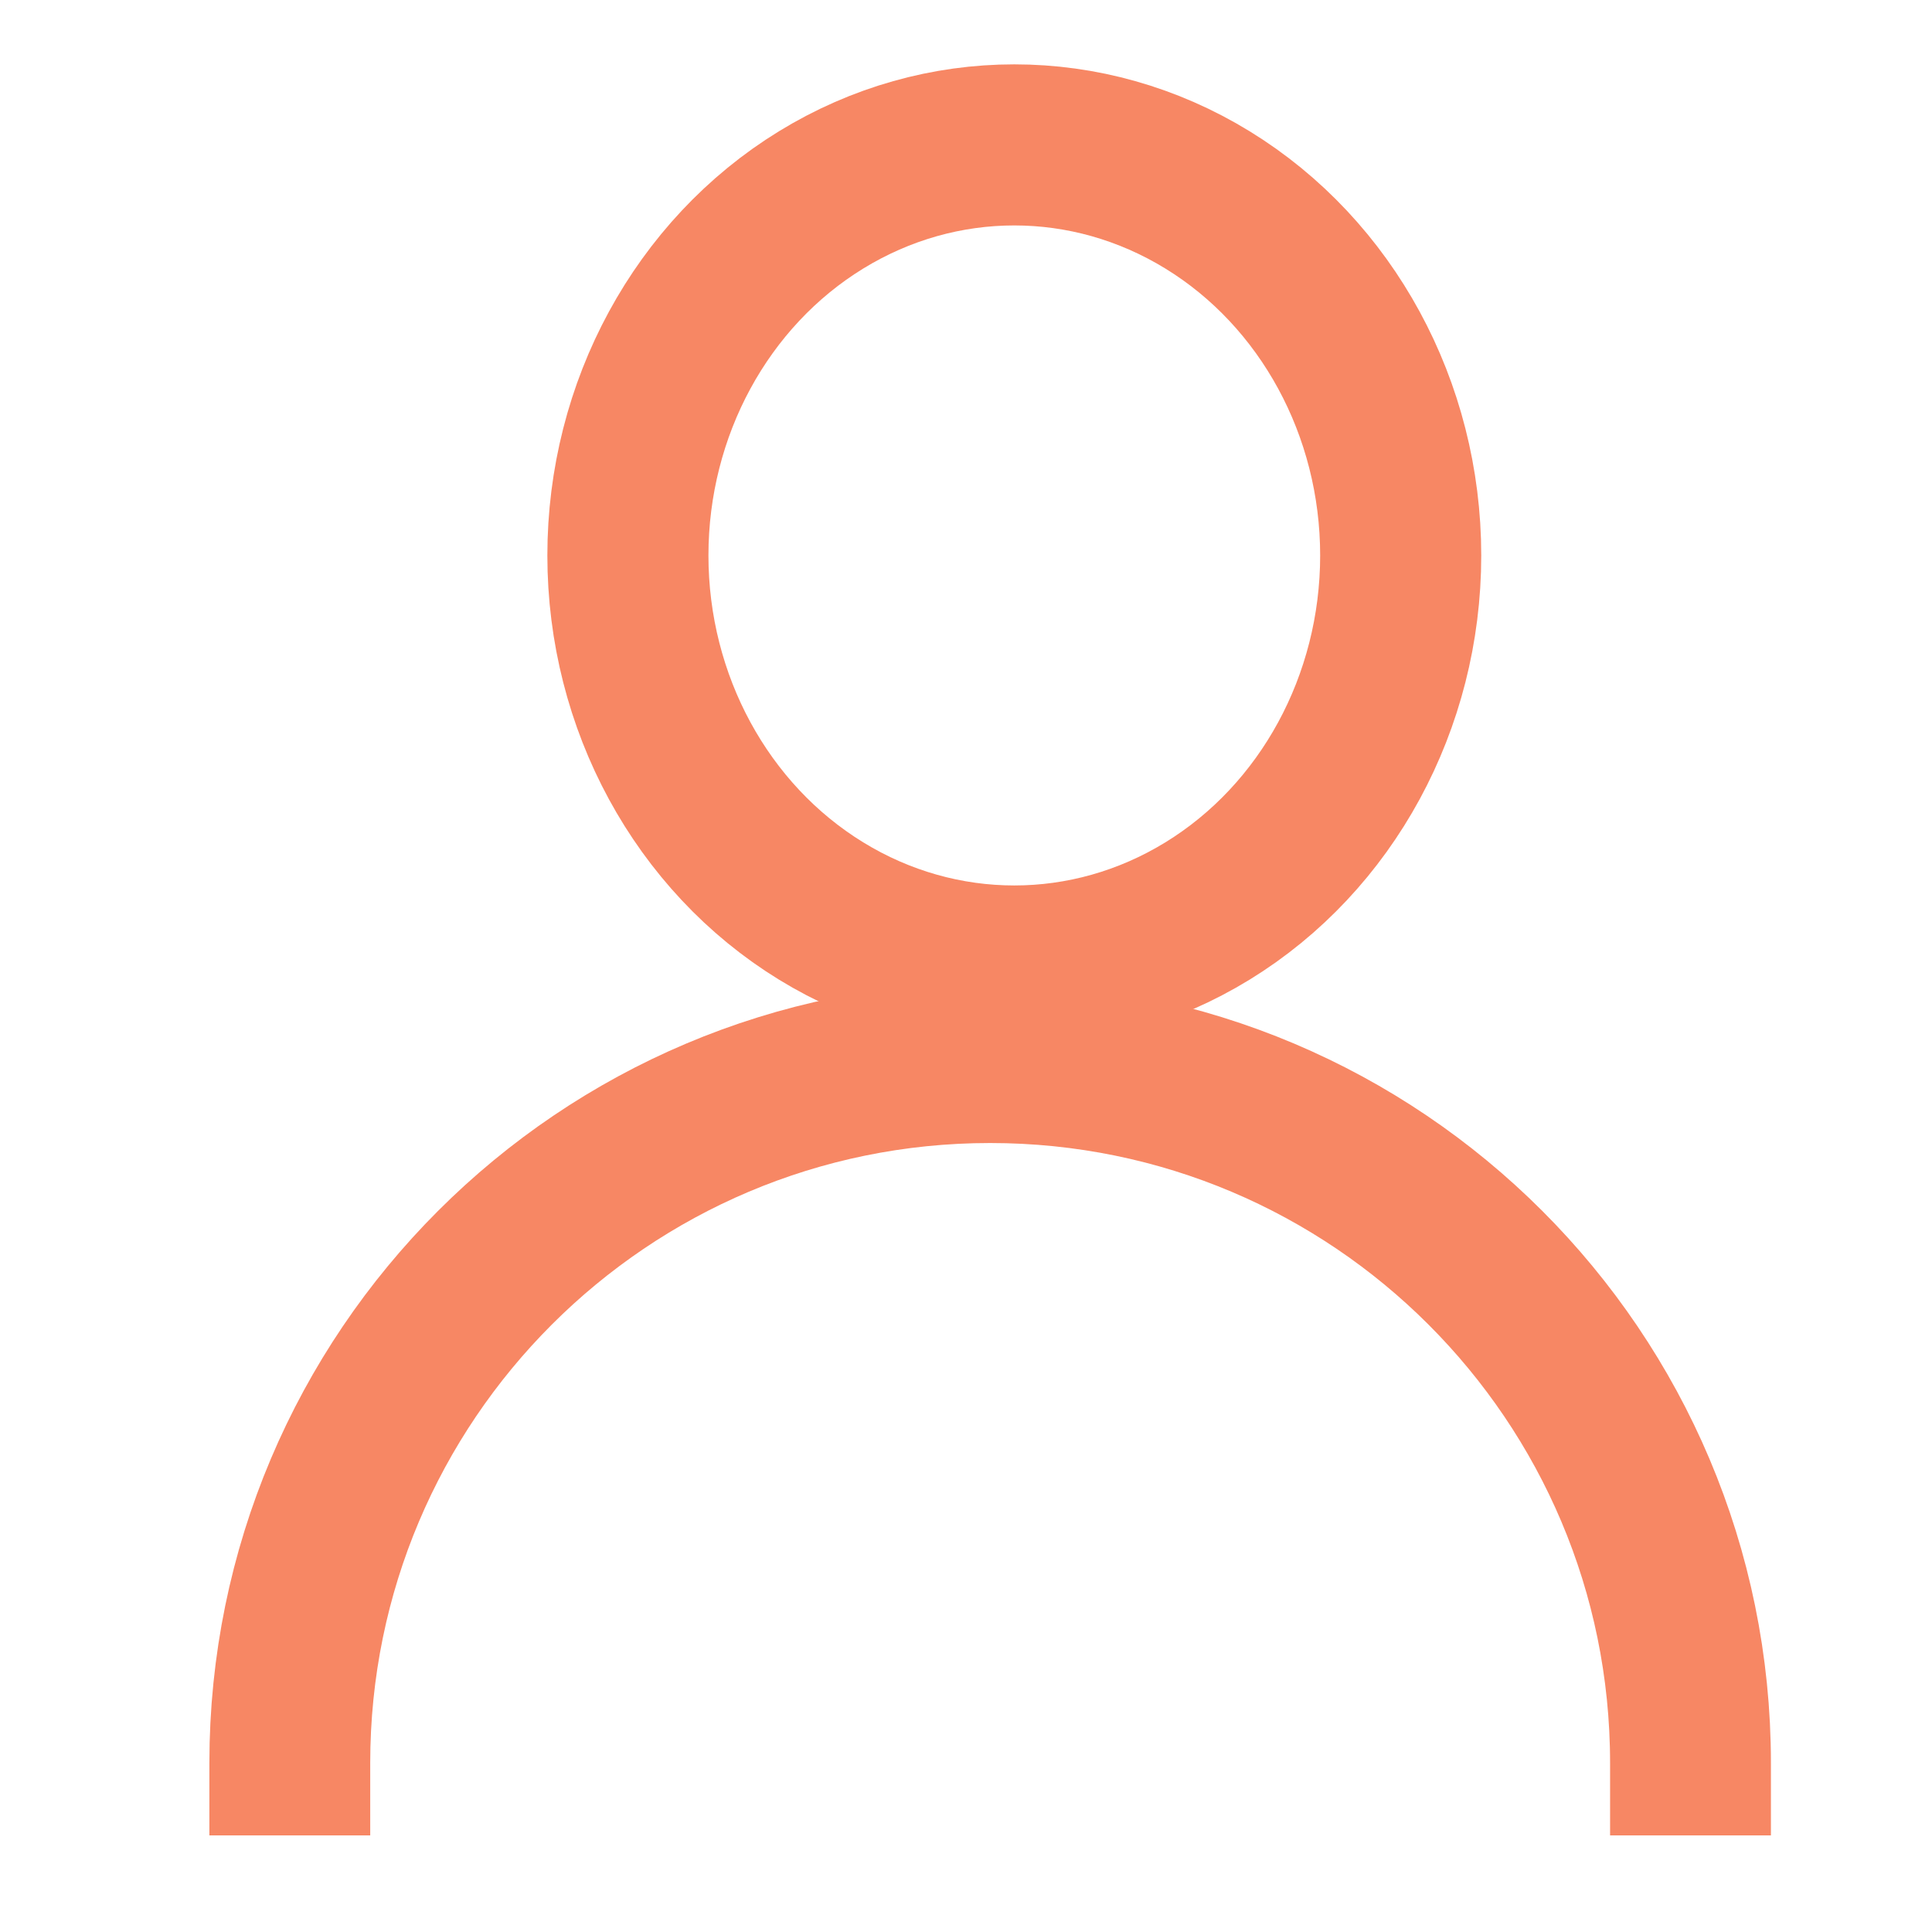
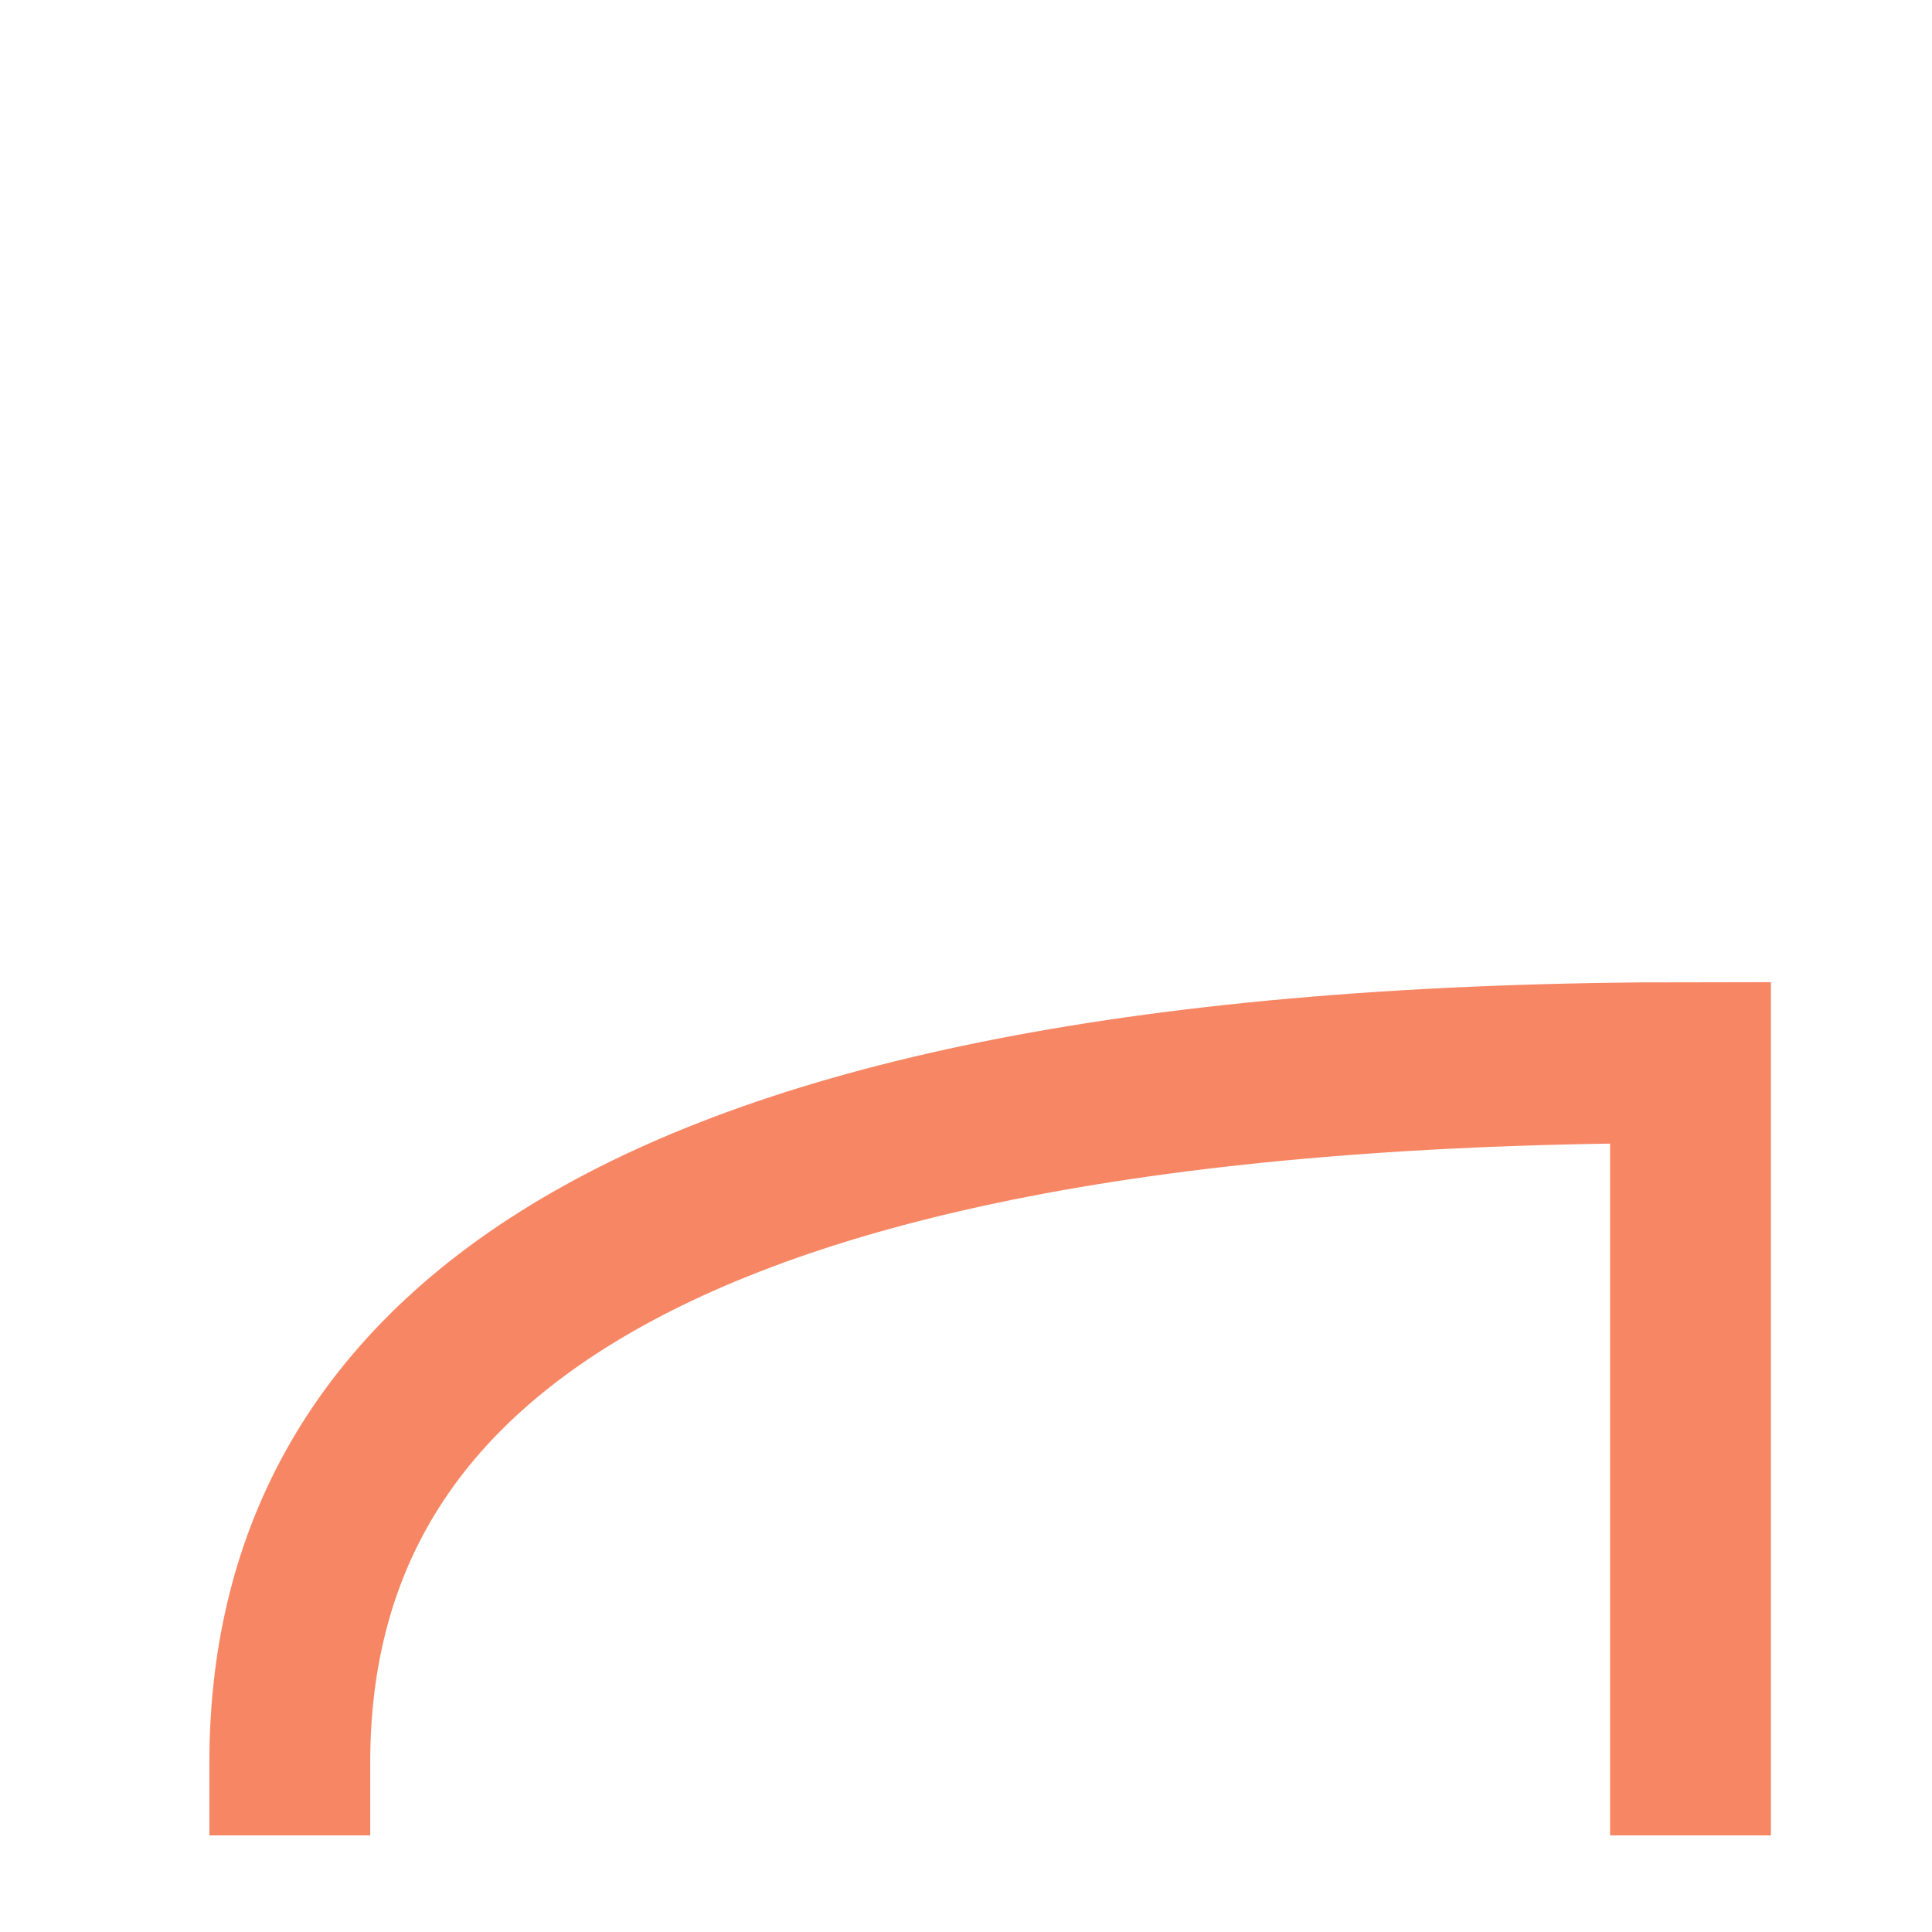
<svg xmlns="http://www.w3.org/2000/svg" width="40" height="40" viewBox="0 0 40 40" fill="none">
-   <path d="M35 38V36.5C35 28.492 28.508 22 20.5 22V22C12.492 22 6 28.492 6 36.5V38" stroke="#F78764" stroke-width="3.33" />
-   <ellipse cx="8" cy="8.5" rx="8" ry="8.5" transform="matrix(1 8.74228e-08 8.74228e-08 -1 13 20)" stroke="#F78764" stroke-width="3.335" stroke-linecap="round" stroke-linejoin="round" />
+   <path d="M35 38V36.5V22C12.492 22 6 28.492 6 36.5V38" stroke="#F78764" stroke-width="3.33" />
</svg>